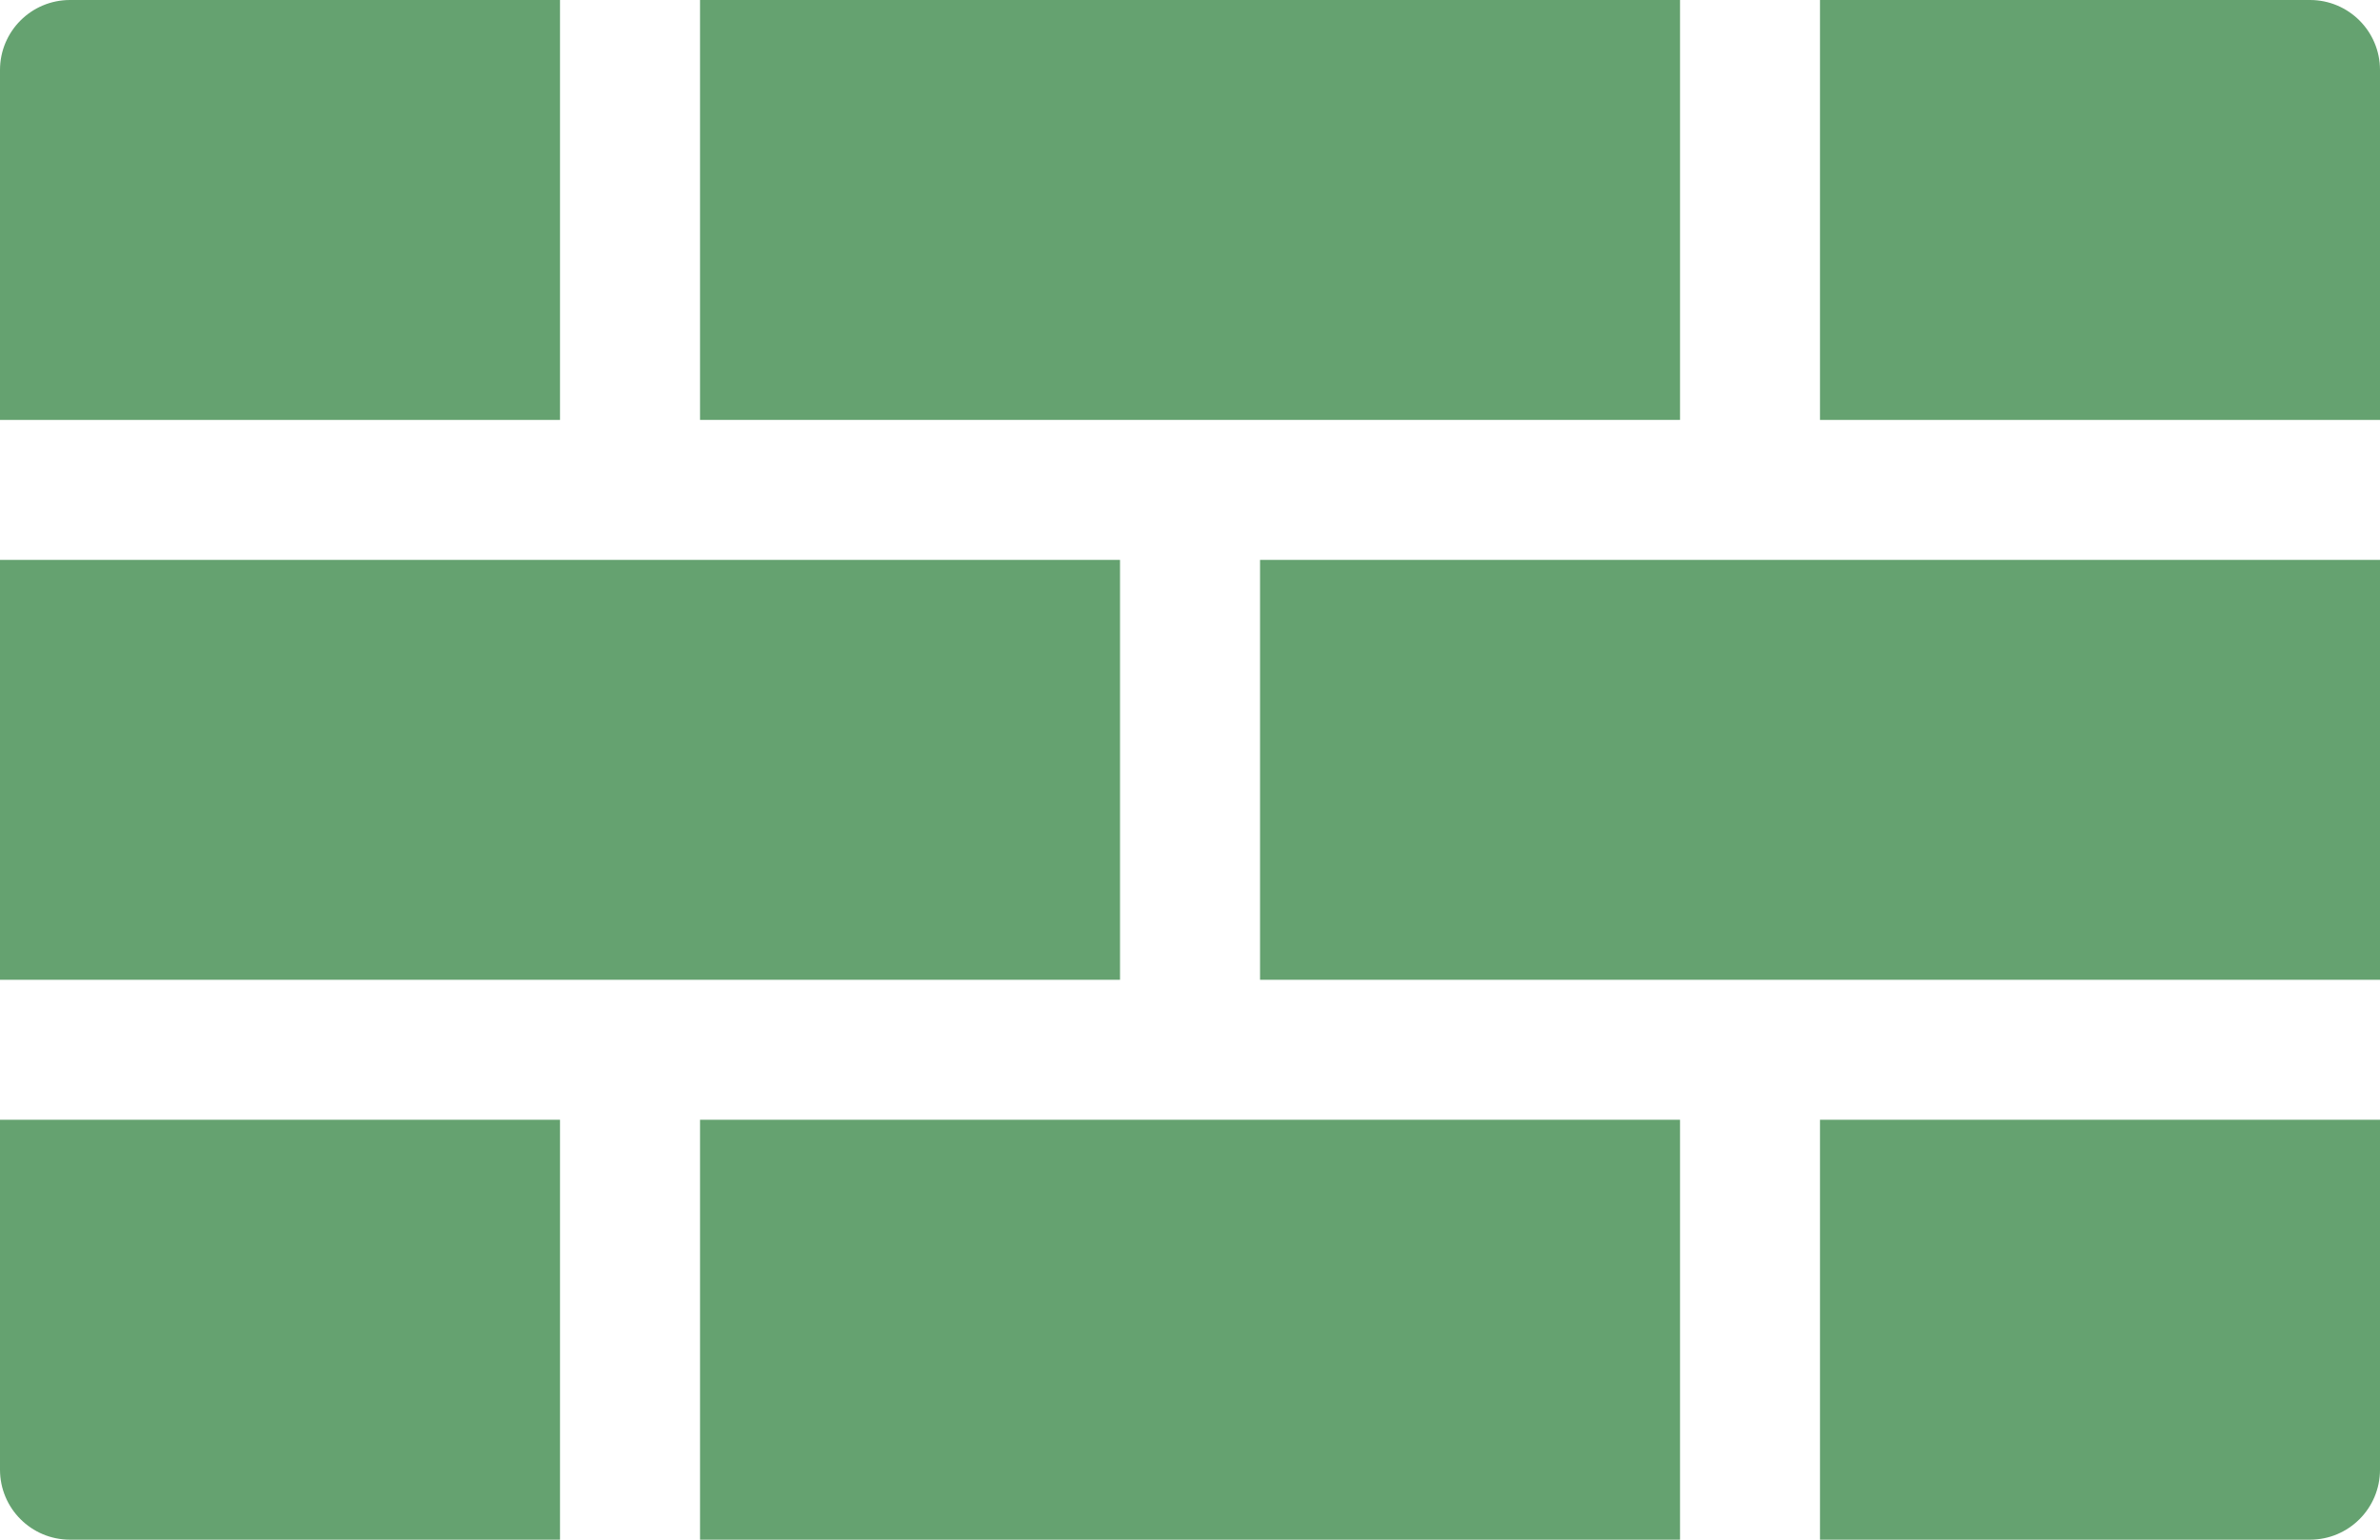
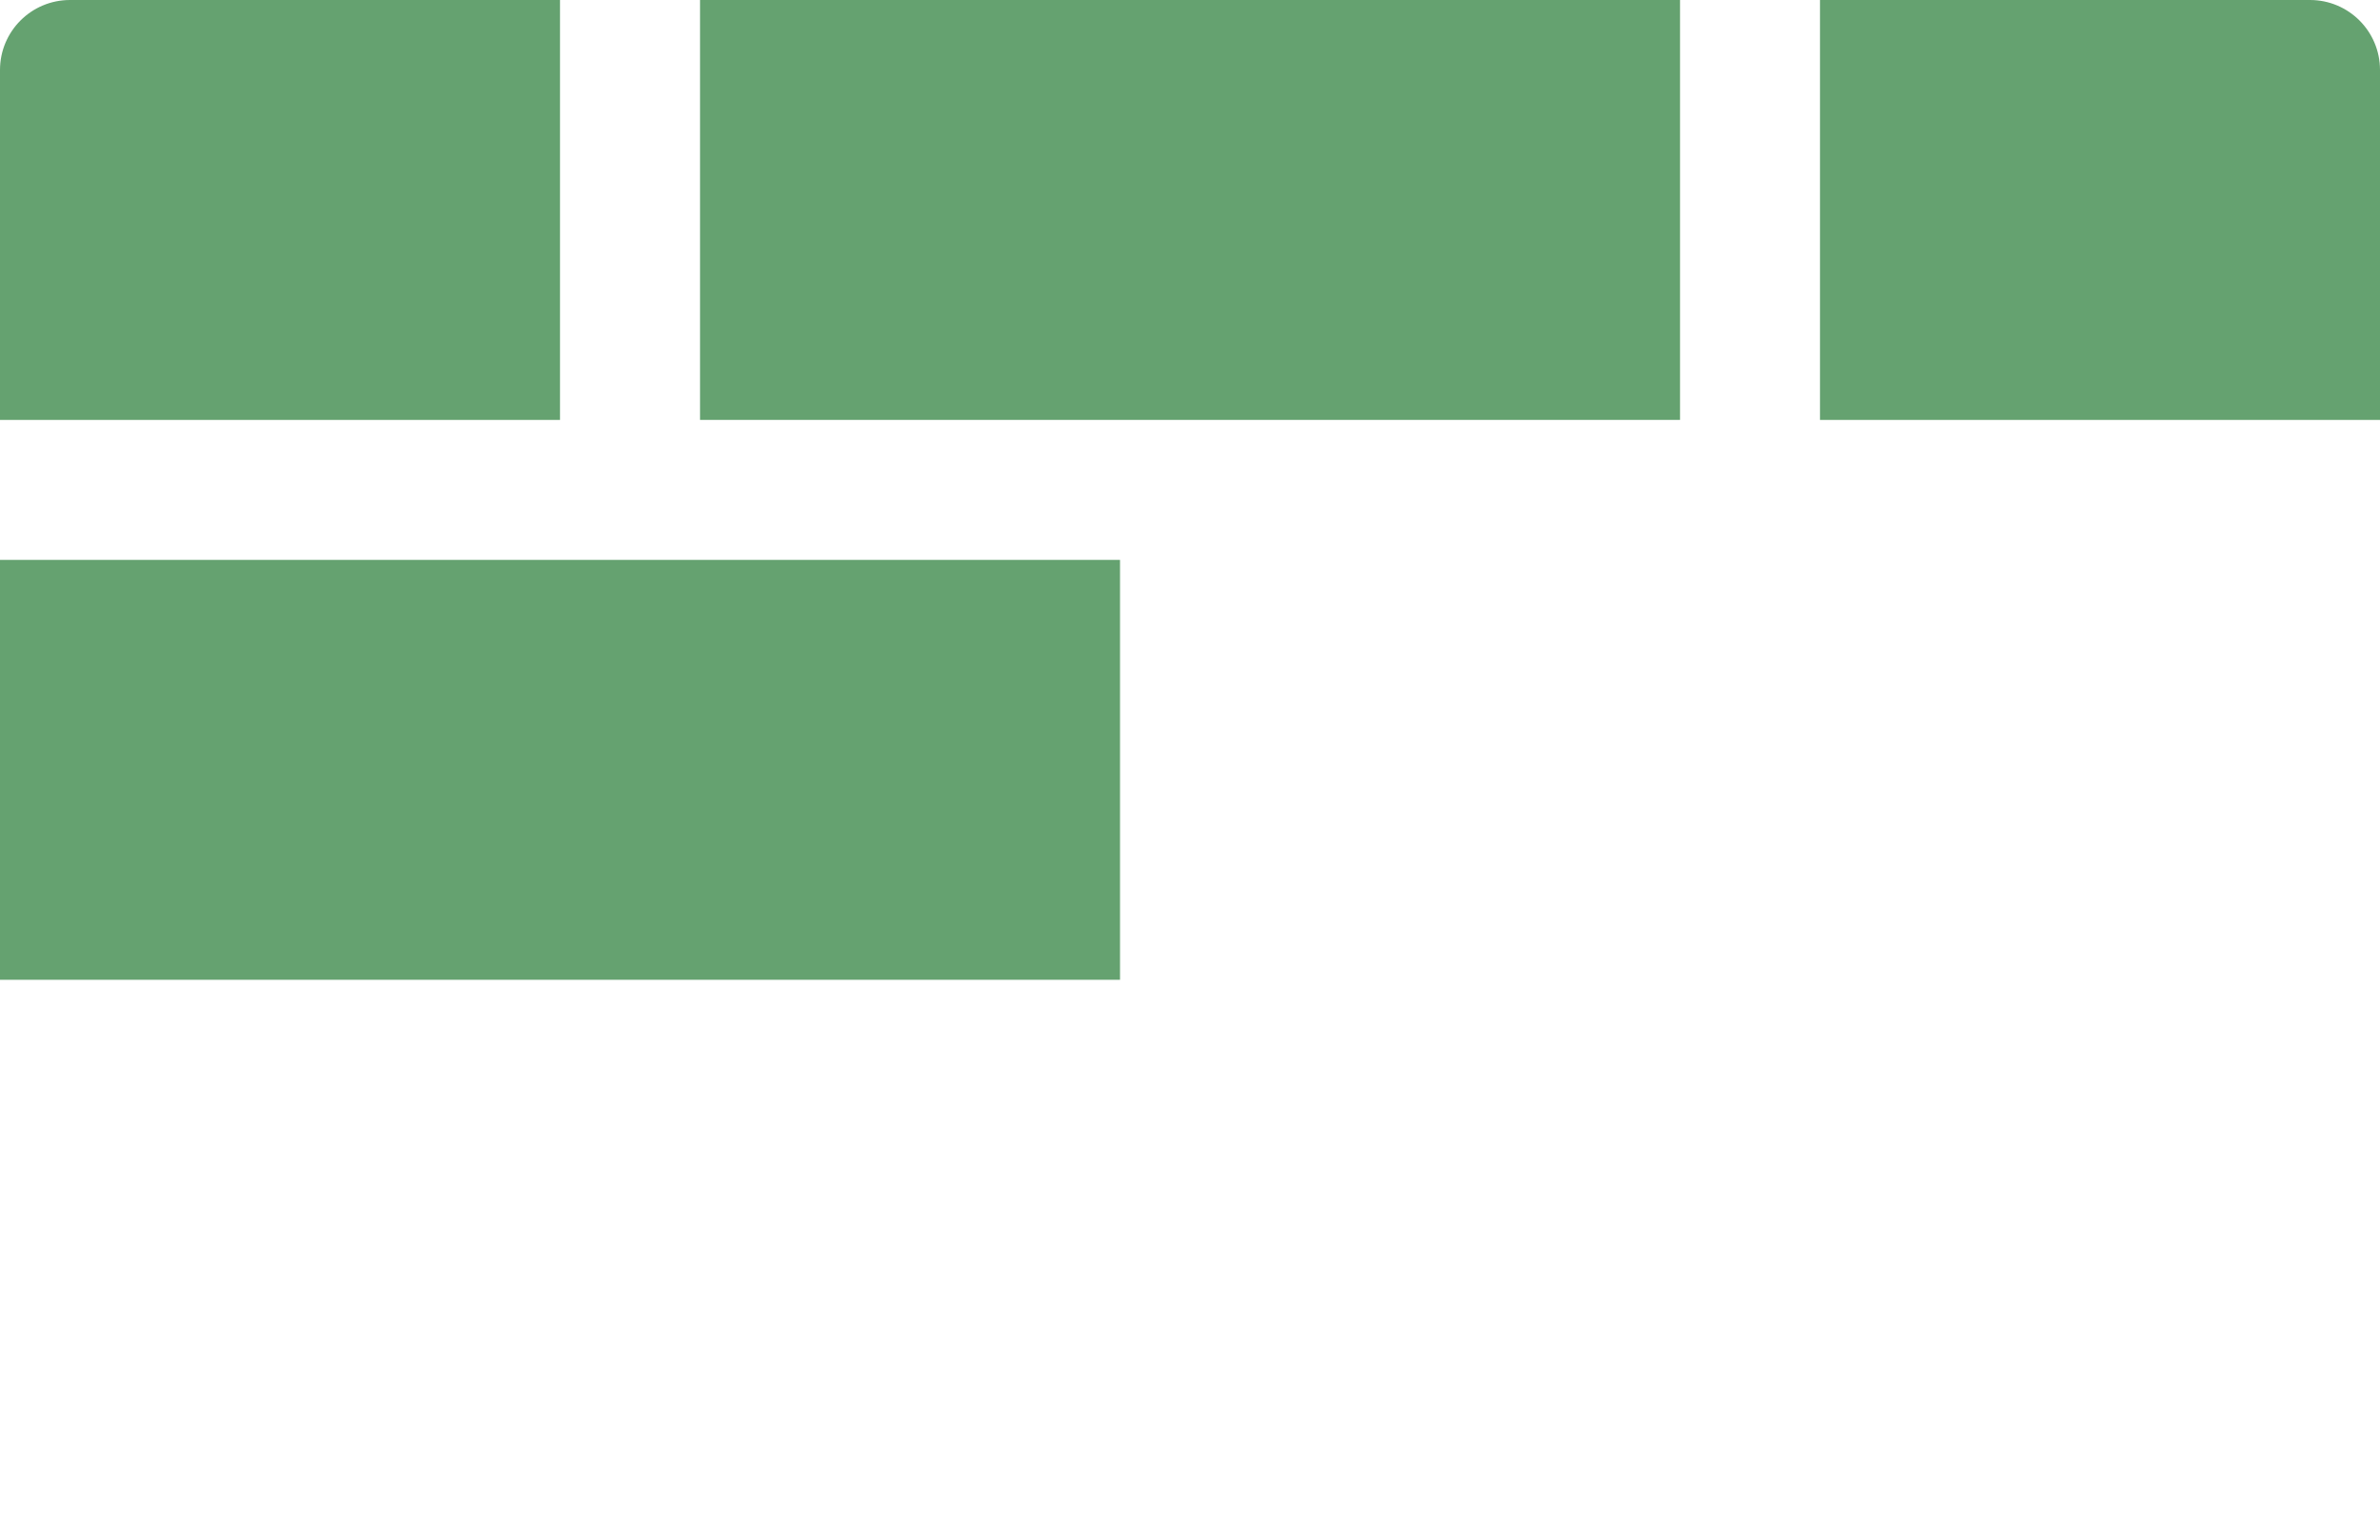
<svg xmlns="http://www.w3.org/2000/svg" id="b" data-name="Laag 2" width="35.559" height="23.009" viewBox="0 0 35.559 23.009">
  <g id="c" data-name="Laag 1">
    <g id="d" data-name="puin-icon">
      <g>
-         <rect x="10.459" y="16.734" width="14.642" height="6.275" fill="#65a270" />
        <rect x="10.459" width="14.642" height="6.275" fill="#65a270" />
-         <rect x="18.826" y="8.367" width="16.734" height="6.275" fill="#65a270" />
        <rect y="8.367" width="16.734" height="6.275" fill="#65a270" />
-         <path d="m27.192,23.009h7.321c.578,0,1.046-.468,1.046-1.046v-5.229h-8.367v6.275Z" fill="#65a270" />
-         <path d="m0,21.963c0,.578.468,1.046,1.046,1.046h7.321v-6.275H0v5.229Z" fill="#65a270" />
        <path d="m8.367,0H1.046C.468,0,0,.468,0,1.046v5.229h8.367V0Z" fill="#65a270" />
        <path d="m34.513,0h-7.321v6.275h8.367V1.046c0-.578-.468-1.046-1.046-1.046Z" fill="#65a270" />
      </g>
    </g>
  </g>
</svg>